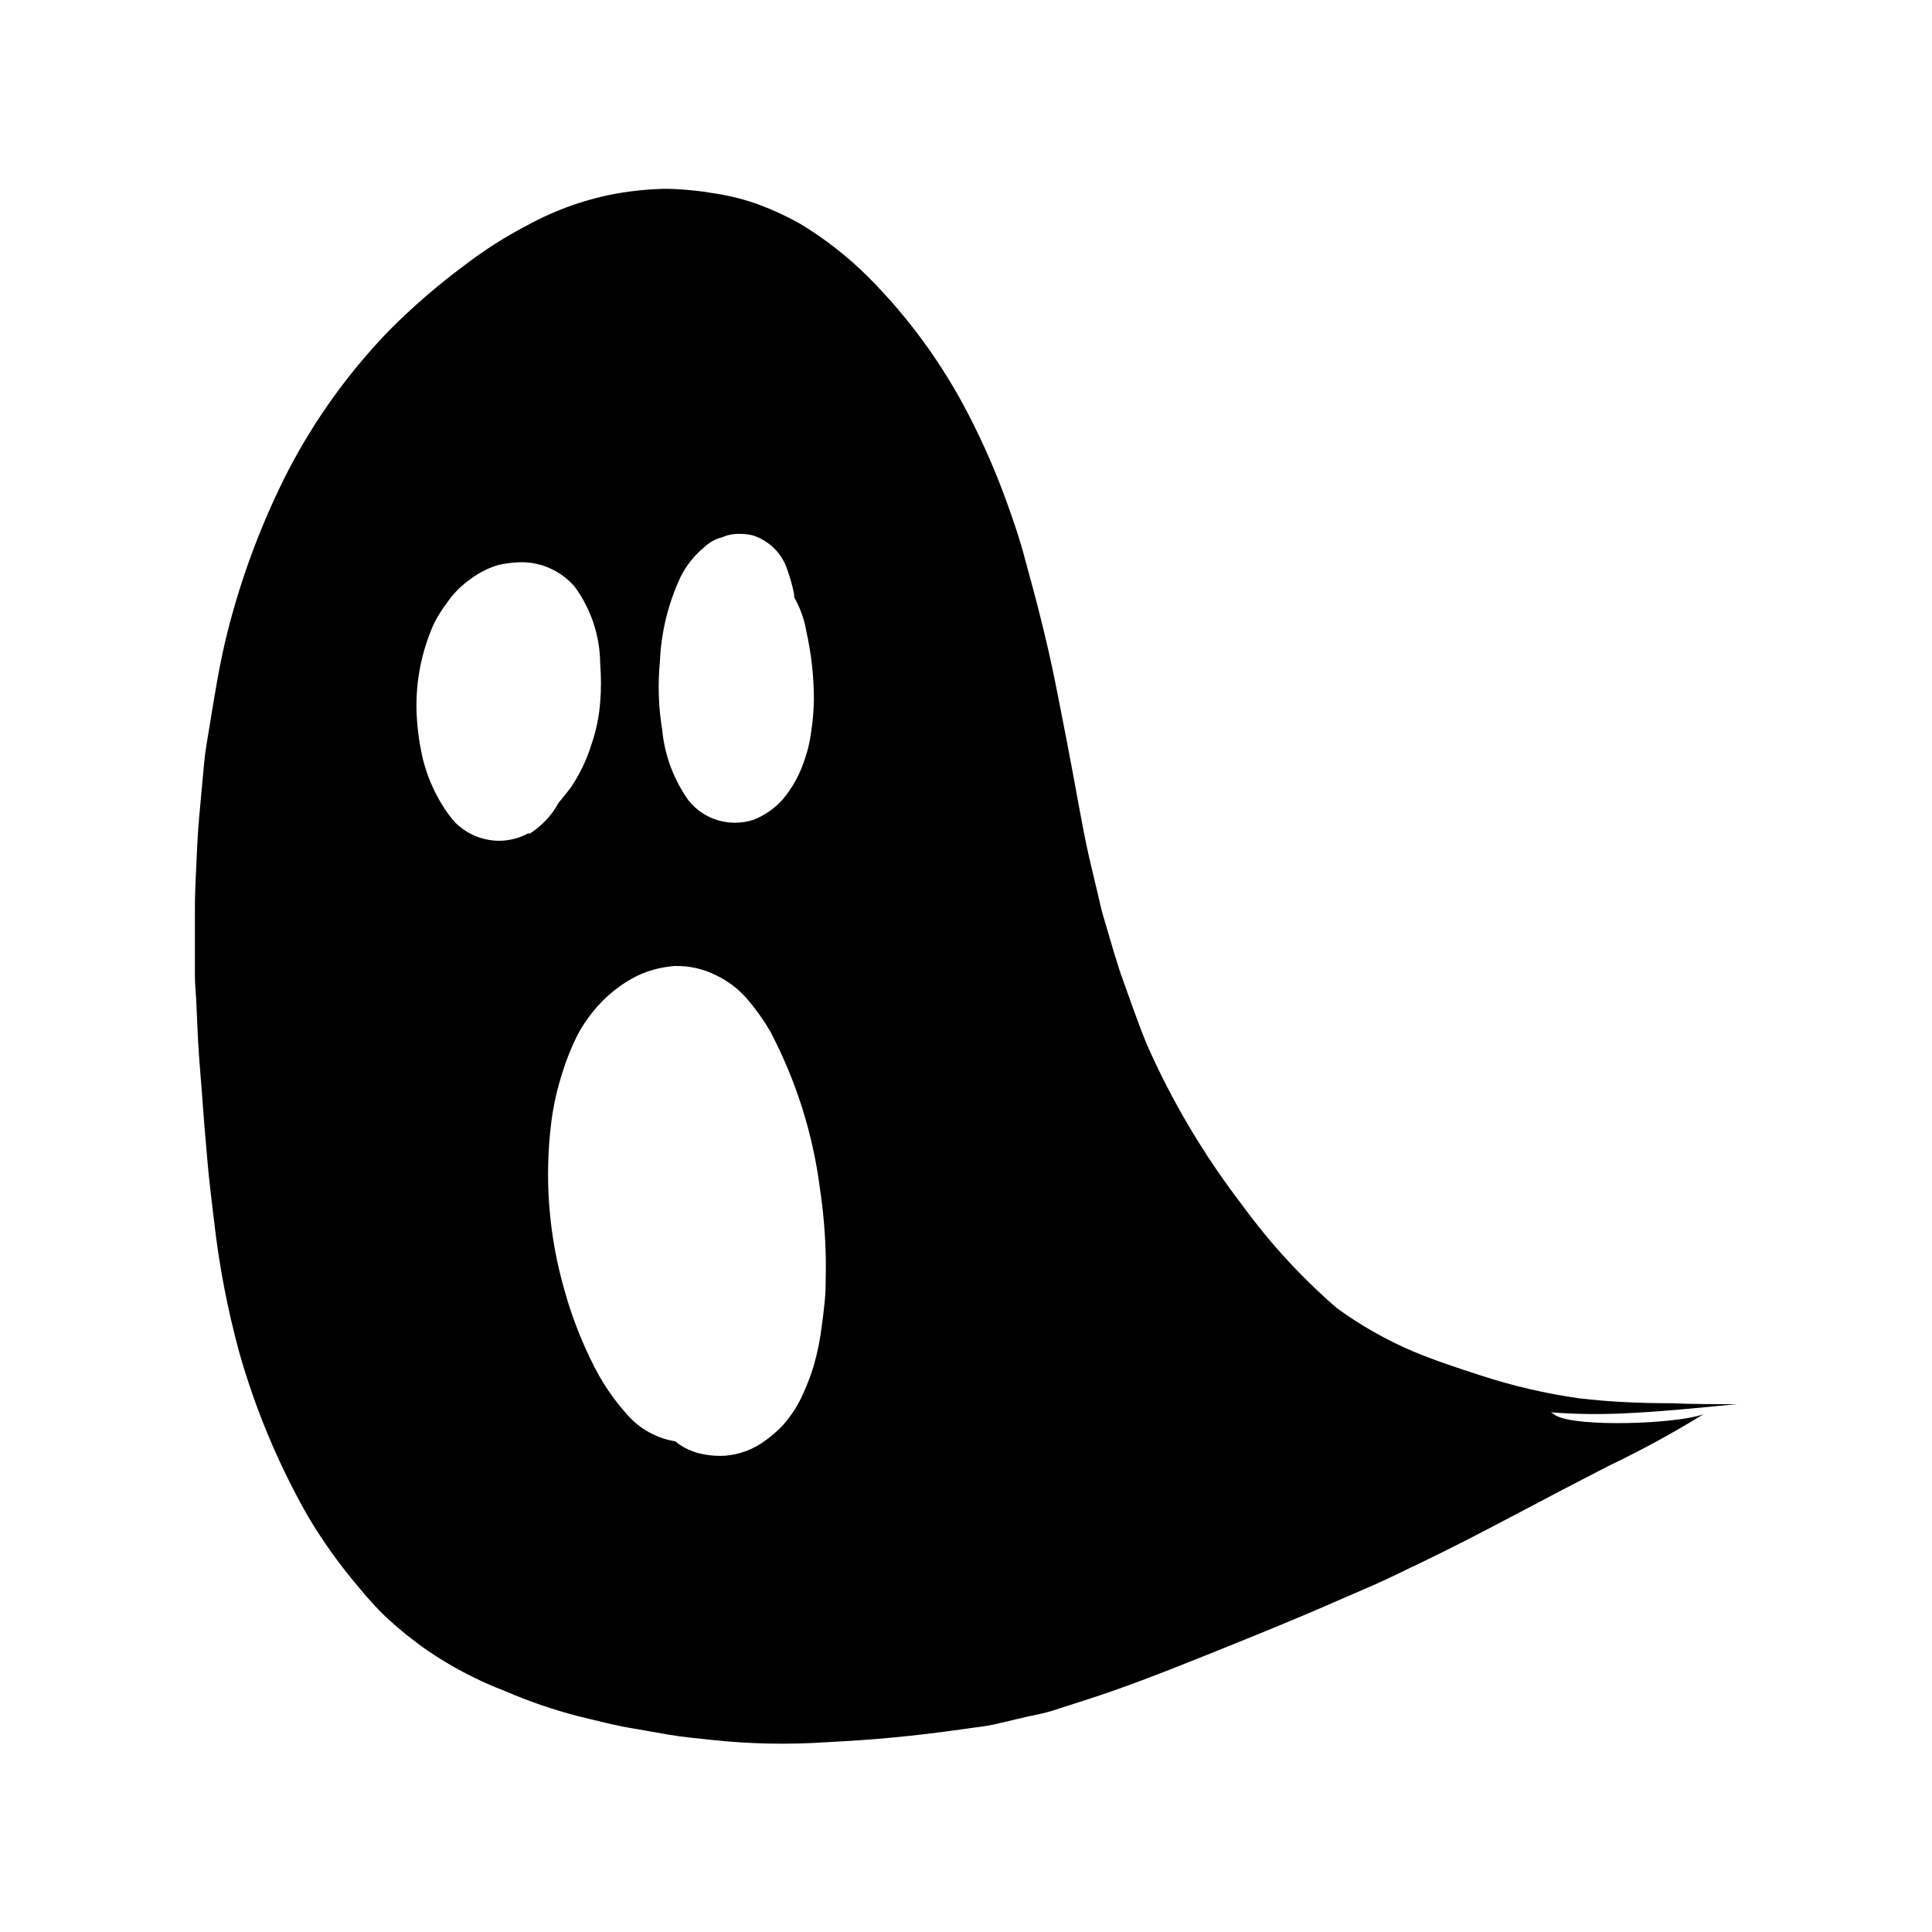
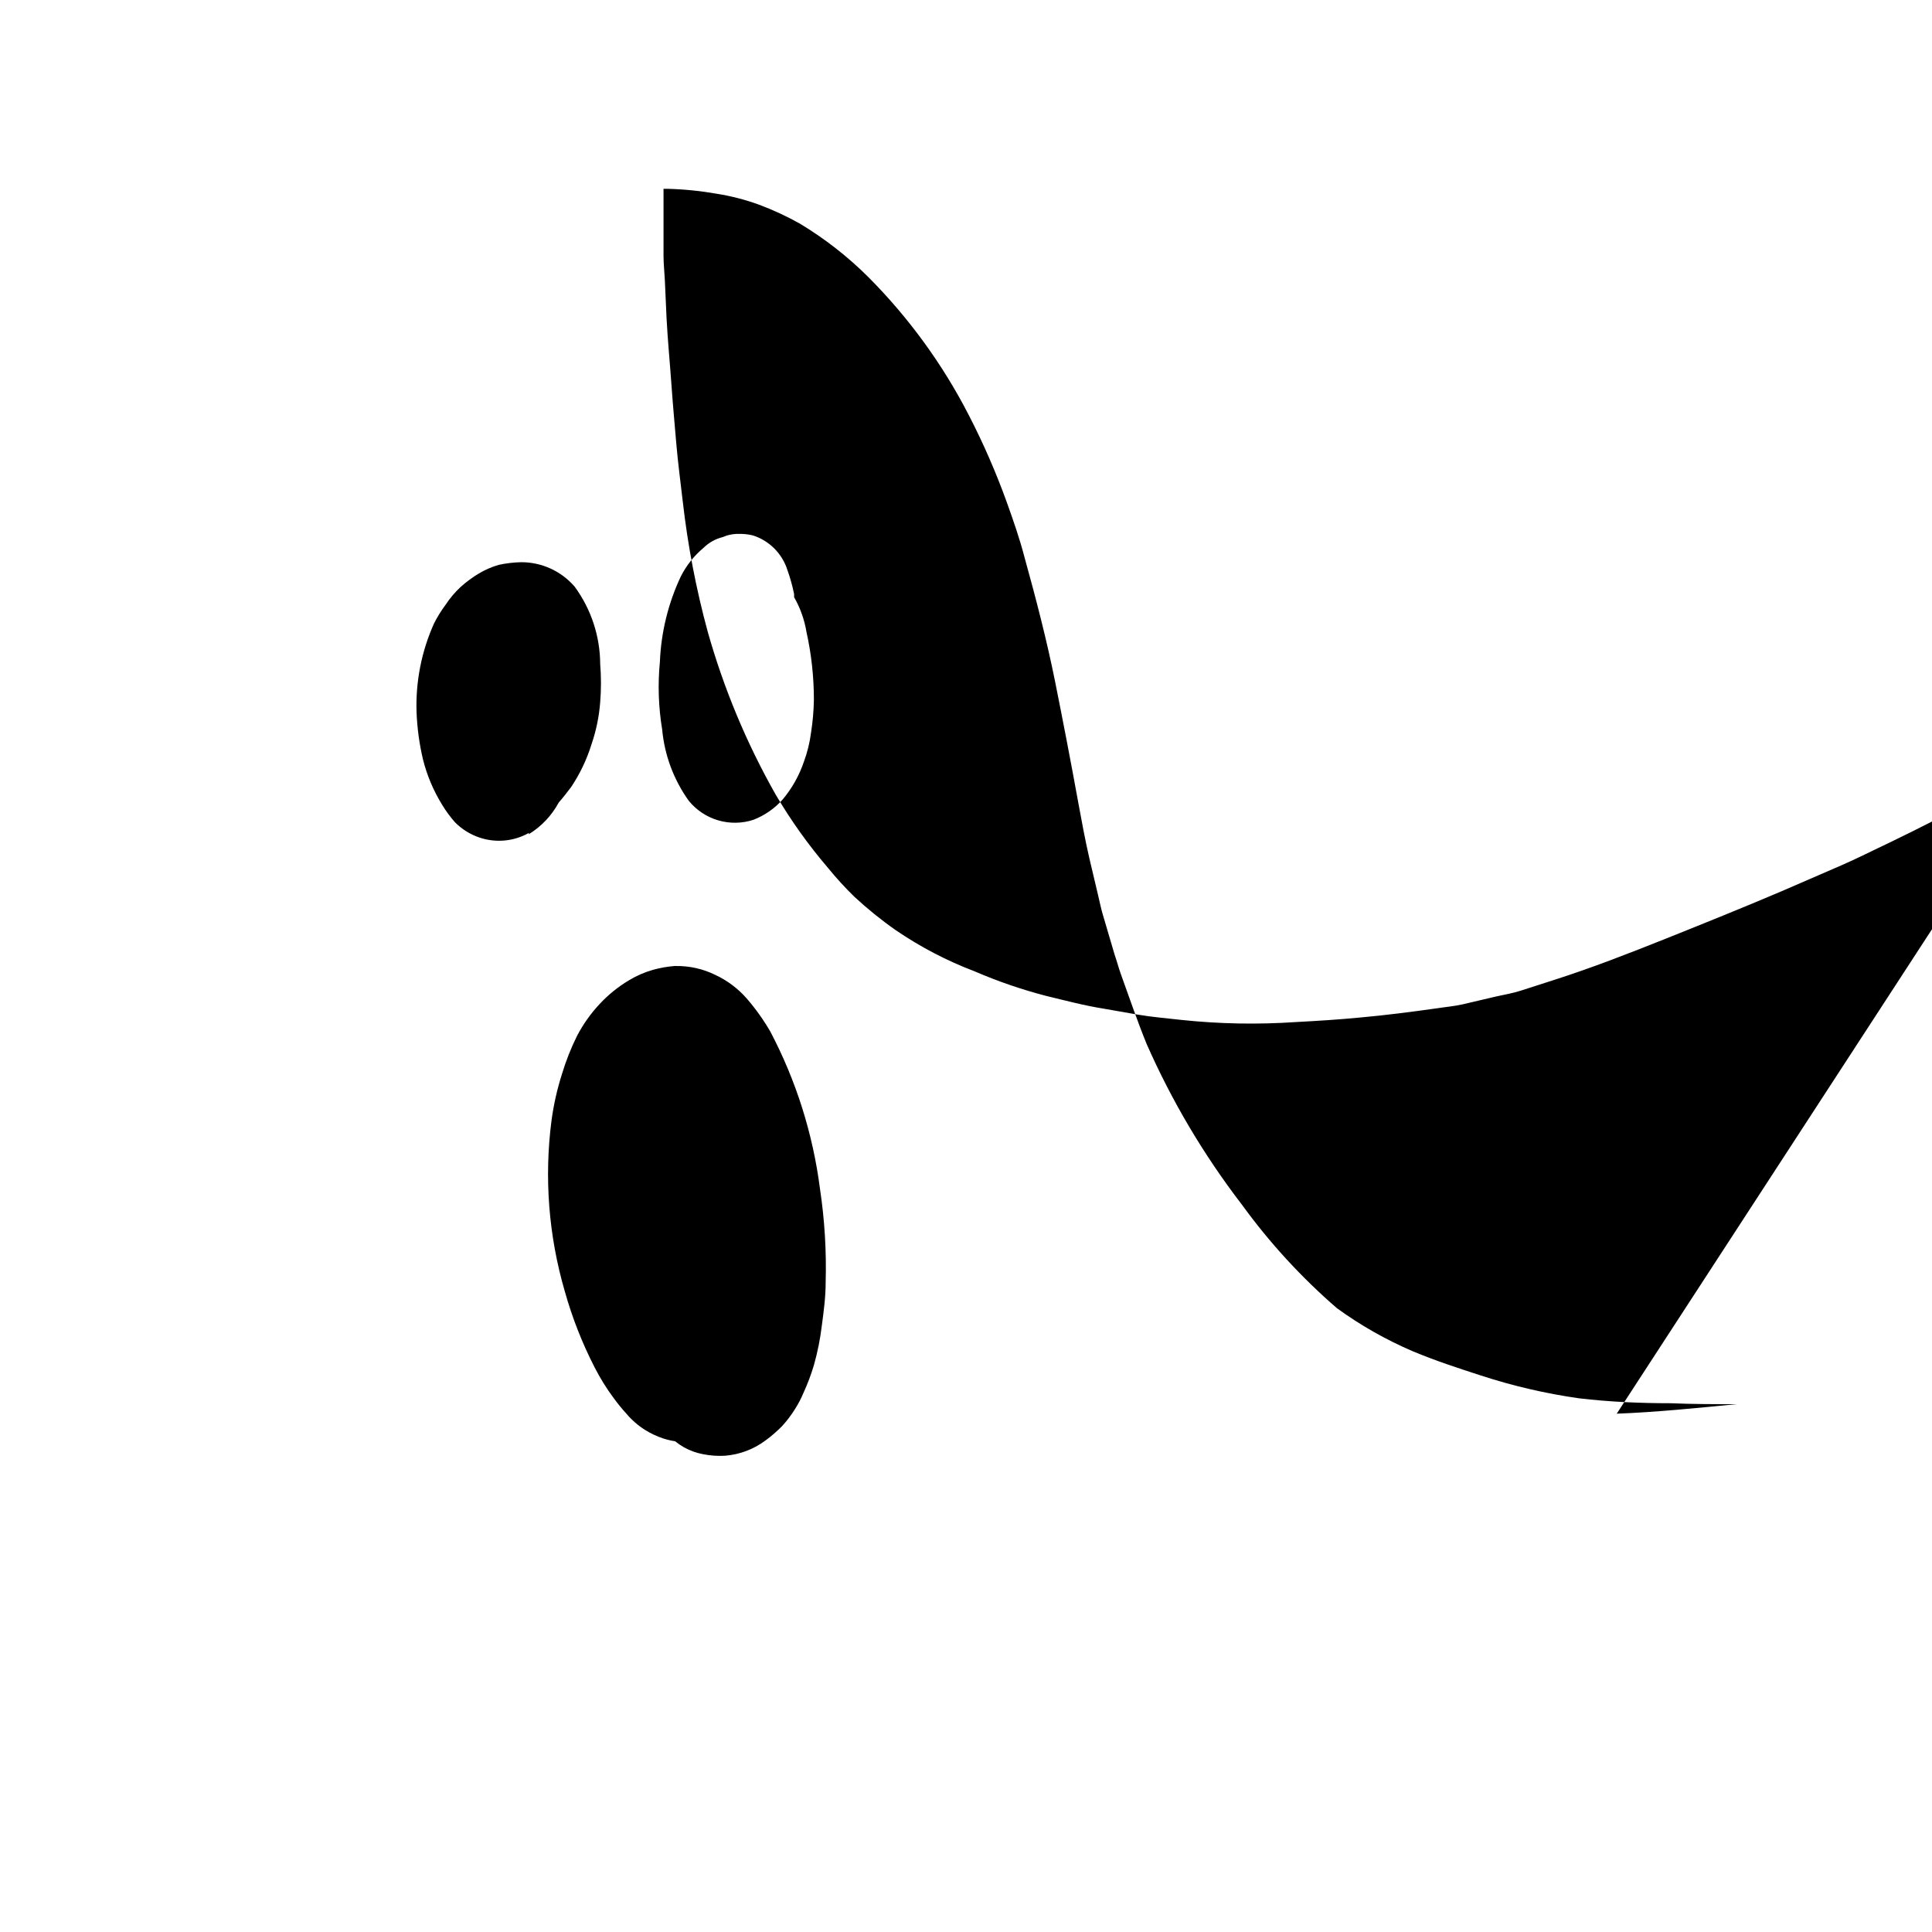
<svg xmlns="http://www.w3.org/2000/svg" fill="#000000" width="800px" height="800px" version="1.1" viewBox="144 144 512 512">
-   <path d="m572.45 518.64c10.629-0.402 21.262-1.512 31.84-2.519-5.793 0-11.688 0-17.48-0.25-8.16 0-16.273-0.352-24.383-1.309h-0.004c-8.824-1.258-17.523-3.281-25.996-6.047-6.047-1.965-12.09-3.93-17.984-6.398-7.125-3.047-13.887-6.883-20.152-11.438-9.422-8.156-17.875-17.371-25.191-27.457-10.062-13.102-18.52-27.359-25.191-42.473-2.519-6.144-4.637-12.445-6.902-18.691-0.605-1.715-1.059-3.477-1.613-5.039-1.008-3.477-2.066-6.953-3.074-10.43-0.555-1.812-0.906-3.68-1.359-5.543l-2.266-9.574c-1.16-5.039-2.016-9.773-2.922-14.66-1.965-10.832-4.031-21.562-6.195-32.344-2.168-10.781-5.039-21.867-8.062-32.746-1.309-5.039-2.973-9.773-4.684-14.559-2.852-7.918-6.219-15.645-10.078-23.125-6.93-13.488-15.902-25.824-26.602-36.574-5.465-5.453-11.574-10.223-18.188-14.207-3.492-1.953-7.133-3.641-10.883-5.039-3.609-1.309-7.34-2.269-11.133-2.871-4.328-0.762-8.707-1.199-13.098-1.309h-1.008c-3.988 0.109-7.961 0.496-11.891 1.156-8.34 1.465-16.391 4.273-23.832 8.312-6.098 3.144-11.898 6.84-17.328 11.035-6.887 5.129-13.383 10.75-19.449 16.828-10.672 10.988-19.699 23.457-26.801 37.027-7.051 13.727-12.508 28.215-16.273 43.176-2.066 8.211-3.375 16.523-4.734 24.887-0.504 3.125-1.109 6.297-1.41 9.523-0.301 3.223-0.453 5.039-0.707 7.609-0.453 5.039-0.957 9.824-1.16 14.762-0.203 4.938-0.605 11.082-0.605 16.523v17.684c0 2.215 0.25 4.383 0.352 6.551l0.453 10.078c0.301 5.742 0.855 11.438 1.258 17.129 0.402 5.691 0.855 10.578 1.309 15.922 0.453 5.34 1.109 10.078 1.715 15.418l0.004-0.004c1.316 11.656 3.523 23.191 6.598 34.512 4.242 15.062 10.281 29.559 17.988 43.176 4.051 6.894 8.703 13.422 13.906 19.496 2.168 2.668 4.492 5.207 6.949 7.609 3.469 3.223 7.156 6.203 11.035 8.918 6.5 4.434 13.5 8.086 20.859 10.883 6.121 2.644 12.438 4.816 18.891 6.496 5.039 1.211 10.078 2.57 15.469 3.426l8.918 1.562c3.828 0.656 7.758 0.957 11.637 1.41 10.043 1.055 20.156 1.242 30.227 0.555 5.691-0.301 11.387-0.656 17.129-1.211 6.699-0.605 13.352-1.461 20.152-2.418 2.266-0.352 4.637-0.555 6.902-1.059l9.02-2.117c2.117-0.453 4.332-0.855 6.398-1.512l8.766-2.82c10.078-3.223 19.902-7.055 29.727-10.984 9.824-3.93 20.453-8.211 30.633-12.543l15.922-6.902c4.281-1.863 8.414-3.981 12.594-5.945 8.062-3.879 15.973-7.961 23.879-12.141 8.766-4.637 17.582-9.27 26.449-13.805v0.004c8.445-4.047 16.668-8.535 24.637-13.453-6.953 2.57-33.402 3.527-39.094 0.352l-1.309-0.855h-0.004c5.801 0.445 11.621 0.562 17.434 0.352zm-253.57-199.25c0.316-7.836 2.199-15.527 5.539-22.621 1.48-2.922 3.535-5.512 6.047-7.609 1.398-1.371 3.137-2.348 5.039-2.82l1.059-0.402c1.074-0.328 2.199-0.48 3.324-0.453 1.219-0.02 2.438 0.117 3.625 0.402 4.379 1.395 7.797 4.836 9.172 9.219 0.742 2.07 1.328 4.191 1.762 6.348v0.805c1.633 2.856 2.742 5.977 3.277 9.223 1.312 5.902 1.969 11.934 1.965 17.984-0.051 2.918-0.305 5.832-0.758 8.715-0.336 2.598-0.961 5.148-1.863 7.609-1.238 3.68-3.152 7.098-5.644 10.074-2.121 2.387-4.781 4.234-7.758 5.391-3.027 0.992-6.289 1.039-9.348 0.141-3.055-0.898-5.769-2.703-7.781-5.176-3.992-5.559-6.426-12.082-7.055-18.895-0.98-5.926-1.184-11.957-0.602-17.934zm-34.711 45.344-0.004-0.004c-3.961 2.234-8.68 2.691-12.996 1.262-2.469-0.812-4.711-2.195-6.551-4.031-1.301-1.469-2.465-3.055-3.477-4.734-2.281-3.699-3.981-7.727-5.039-11.941-0.973-4.117-1.543-8.316-1.711-12.547-0.27-8.094 1.316-16.141 4.633-23.527 0.895-1.766 1.941-3.449 3.125-5.035 1.113-1.676 2.414-3.215 3.879-4.586 1.469-1.32 3.051-2.5 4.734-3.527 1.688-1.023 3.5-1.82 5.394-2.367 1.969-0.43 3.977-0.664 5.992-0.707 5.441-0.004 10.613 2.371 14.16 6.5 4.356 5.953 6.719 13.129 6.75 20.504 0.273 3.356 0.273 6.723 0 10.078-0.293 3.828-1.07 7.602-2.32 11.234-1.246 4-3.062 7.801-5.391 11.285-1.059 1.41-2.117 2.769-3.273 4.082-1.859 3.461-4.606 6.363-7.961 8.414zm78.641 119.1c0 3.828-0.504 7.609-1.008 11.387-0.426 3.578-1.133 7.113-2.113 10.578-0.754 2.516-1.68 4.973-2.773 7.356-0.617 1.473-1.359 2.887-2.215 4.234-1.012 1.633-2.176 3.168-3.477 4.586-1.355 1.375-2.82 2.641-4.383 3.777-3.109 2.32-6.812 3.719-10.684 4.031-1.957 0.117-3.918-0.02-5.844-0.406-1.766-0.328-3.465-0.941-5.035-1.812-0.832-0.473-1.625-1.012-2.371-1.613-1.074-0.168-2.137-0.418-3.172-0.754-1.66-0.551-3.25-1.297-4.738-2.219-1.895-1.188-3.594-2.668-5.035-4.383-1.18-1.301-2.289-2.664-3.324-4.078-1.902-2.562-3.586-5.273-5.039-8.113-3.305-6.434-5.957-13.188-7.91-20.152-4.297-14.707-5.5-30.148-3.527-45.344 0.566-4.168 1.492-8.281 2.769-12.293 1.043-3.461 2.375-6.832 3.981-10.074 1.605-3.082 3.621-5.93 5.996-8.465 2.262-2.434 4.859-4.539 7.707-6.246 2.016-1.227 4.184-2.176 6.449-2.82 1.863-0.516 3.769-0.855 5.695-1.008h0.352c3.633-0.051 7.223 0.762 10.48 2.367 3.152 1.473 5.965 3.582 8.262 6.195 2.371 2.734 4.481 5.688 6.297 8.816 6.824 12.98 11.277 27.074 13.148 41.617 1.238 8.219 1.742 16.527 1.512 24.836z" />
+   <path d="m572.45 518.64c10.629-0.402 21.262-1.512 31.84-2.519-5.793 0-11.688 0-17.48-0.25-8.16 0-16.273-0.352-24.383-1.309h-0.004c-8.824-1.258-17.523-3.281-25.996-6.047-6.047-1.965-12.09-3.93-17.984-6.398-7.125-3.047-13.887-6.883-20.152-11.438-9.422-8.156-17.875-17.371-25.191-27.457-10.062-13.102-18.52-27.359-25.191-42.473-2.519-6.144-4.637-12.445-6.902-18.691-0.605-1.715-1.059-3.477-1.613-5.039-1.008-3.477-2.066-6.953-3.074-10.43-0.555-1.812-0.906-3.68-1.359-5.543l-2.266-9.574c-1.16-5.039-2.016-9.773-2.922-14.66-1.965-10.832-4.031-21.562-6.195-32.344-2.168-10.781-5.039-21.867-8.062-32.746-1.309-5.039-2.973-9.773-4.684-14.559-2.852-7.918-6.219-15.645-10.078-23.125-6.93-13.488-15.902-25.824-26.602-36.574-5.465-5.453-11.574-10.223-18.188-14.207-3.492-1.953-7.133-3.641-10.883-5.039-3.609-1.309-7.34-2.269-11.133-2.871-4.328-0.762-8.707-1.199-13.098-1.309h-1.008v17.684c0 2.215 0.25 4.383 0.352 6.551l0.453 10.078c0.301 5.742 0.855 11.438 1.258 17.129 0.402 5.691 0.855 10.578 1.309 15.922 0.453 5.34 1.109 10.078 1.715 15.418l0.004-0.004c1.316 11.656 3.523 23.191 6.598 34.512 4.242 15.062 10.281 29.559 17.988 43.176 4.051 6.894 8.703 13.422 13.906 19.496 2.168 2.668 4.492 5.207 6.949 7.609 3.469 3.223 7.156 6.203 11.035 8.918 6.5 4.434 13.5 8.086 20.859 10.883 6.121 2.644 12.438 4.816 18.891 6.496 5.039 1.211 10.078 2.57 15.469 3.426l8.918 1.562c3.828 0.656 7.758 0.957 11.637 1.41 10.043 1.055 20.156 1.242 30.227 0.555 5.691-0.301 11.387-0.656 17.129-1.211 6.699-0.605 13.352-1.461 20.152-2.418 2.266-0.352 4.637-0.555 6.902-1.059l9.02-2.117c2.117-0.453 4.332-0.855 6.398-1.512l8.766-2.82c10.078-3.223 19.902-7.055 29.727-10.984 9.824-3.93 20.453-8.211 30.633-12.543l15.922-6.902c4.281-1.863 8.414-3.981 12.594-5.945 8.062-3.879 15.973-7.961 23.879-12.141 8.766-4.637 17.582-9.27 26.449-13.805v0.004c8.445-4.047 16.668-8.535 24.637-13.453-6.953 2.57-33.402 3.527-39.094 0.352l-1.309-0.855h-0.004c5.801 0.445 11.621 0.562 17.434 0.352zm-253.57-199.25c0.316-7.836 2.199-15.527 5.539-22.621 1.48-2.922 3.535-5.512 6.047-7.609 1.398-1.371 3.137-2.348 5.039-2.82l1.059-0.402c1.074-0.328 2.199-0.48 3.324-0.453 1.219-0.02 2.438 0.117 3.625 0.402 4.379 1.395 7.797 4.836 9.172 9.219 0.742 2.07 1.328 4.191 1.762 6.348v0.805c1.633 2.856 2.742 5.977 3.277 9.223 1.312 5.902 1.969 11.934 1.965 17.984-0.051 2.918-0.305 5.832-0.758 8.715-0.336 2.598-0.961 5.148-1.863 7.609-1.238 3.68-3.152 7.098-5.644 10.074-2.121 2.387-4.781 4.234-7.758 5.391-3.027 0.992-6.289 1.039-9.348 0.141-3.055-0.898-5.769-2.703-7.781-5.176-3.992-5.559-6.426-12.082-7.055-18.895-0.98-5.926-1.184-11.957-0.602-17.934zm-34.711 45.344-0.004-0.004c-3.961 2.234-8.68 2.691-12.996 1.262-2.469-0.812-4.711-2.195-6.551-4.031-1.301-1.469-2.465-3.055-3.477-4.734-2.281-3.699-3.981-7.727-5.039-11.941-0.973-4.117-1.543-8.316-1.711-12.547-0.27-8.094 1.316-16.141 4.633-23.527 0.895-1.766 1.941-3.449 3.125-5.035 1.113-1.676 2.414-3.215 3.879-4.586 1.469-1.32 3.051-2.5 4.734-3.527 1.688-1.023 3.5-1.82 5.394-2.367 1.969-0.43 3.977-0.664 5.992-0.707 5.441-0.004 10.613 2.371 14.16 6.5 4.356 5.953 6.719 13.129 6.75 20.504 0.273 3.356 0.273 6.723 0 10.078-0.293 3.828-1.07 7.602-2.32 11.234-1.246 4-3.062 7.801-5.391 11.285-1.059 1.41-2.117 2.769-3.273 4.082-1.859 3.461-4.606 6.363-7.961 8.414zm78.641 119.1c0 3.828-0.504 7.609-1.008 11.387-0.426 3.578-1.133 7.113-2.113 10.578-0.754 2.516-1.68 4.973-2.773 7.356-0.617 1.473-1.359 2.887-2.215 4.234-1.012 1.633-2.176 3.168-3.477 4.586-1.355 1.375-2.82 2.641-4.383 3.777-3.109 2.32-6.812 3.719-10.684 4.031-1.957 0.117-3.918-0.02-5.844-0.406-1.766-0.328-3.465-0.941-5.035-1.812-0.832-0.473-1.625-1.012-2.371-1.613-1.074-0.168-2.137-0.418-3.172-0.754-1.66-0.551-3.25-1.297-4.738-2.219-1.895-1.188-3.594-2.668-5.035-4.383-1.18-1.301-2.289-2.664-3.324-4.078-1.902-2.562-3.586-5.273-5.039-8.113-3.305-6.434-5.957-13.188-7.91-20.152-4.297-14.707-5.5-30.148-3.527-45.344 0.566-4.168 1.492-8.281 2.769-12.293 1.043-3.461 2.375-6.832 3.981-10.074 1.605-3.082 3.621-5.93 5.996-8.465 2.262-2.434 4.859-4.539 7.707-6.246 2.016-1.227 4.184-2.176 6.449-2.82 1.863-0.516 3.769-0.855 5.695-1.008h0.352c3.633-0.051 7.223 0.762 10.48 2.367 3.152 1.473 5.965 3.582 8.262 6.195 2.371 2.734 4.481 5.688 6.297 8.816 6.824 12.98 11.277 27.074 13.148 41.617 1.238 8.219 1.742 16.527 1.512 24.836z" />
</svg>